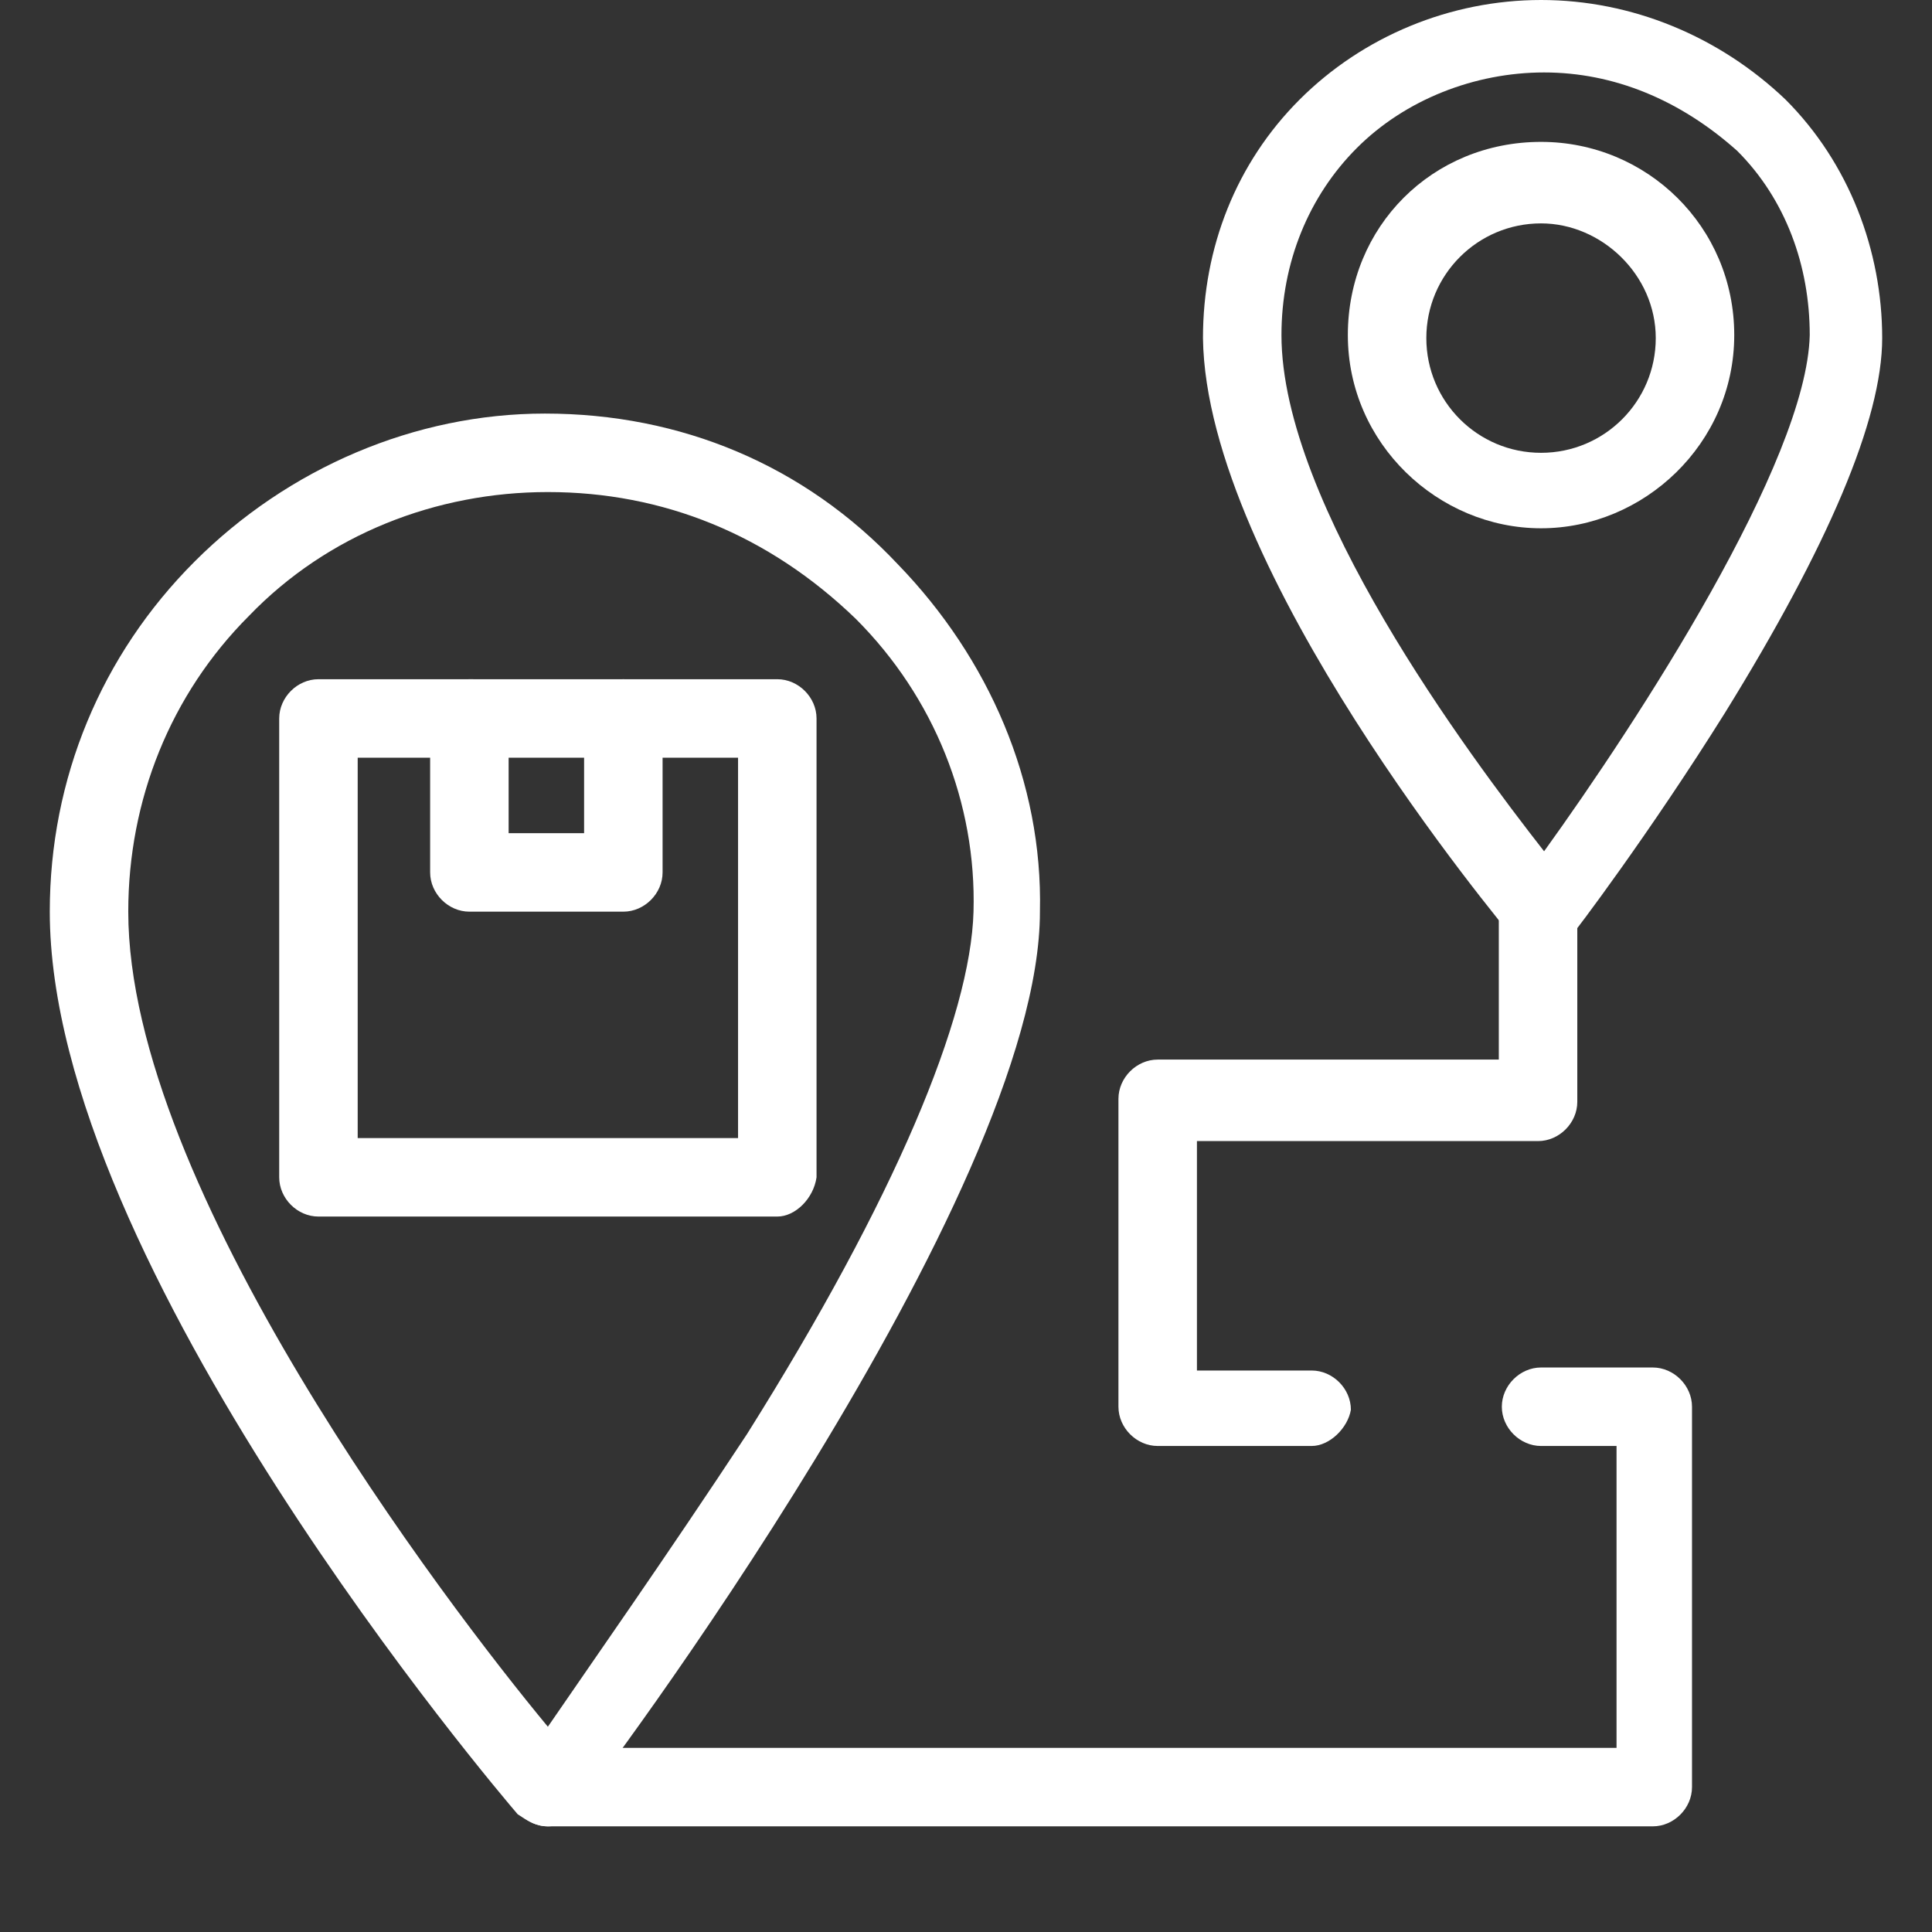
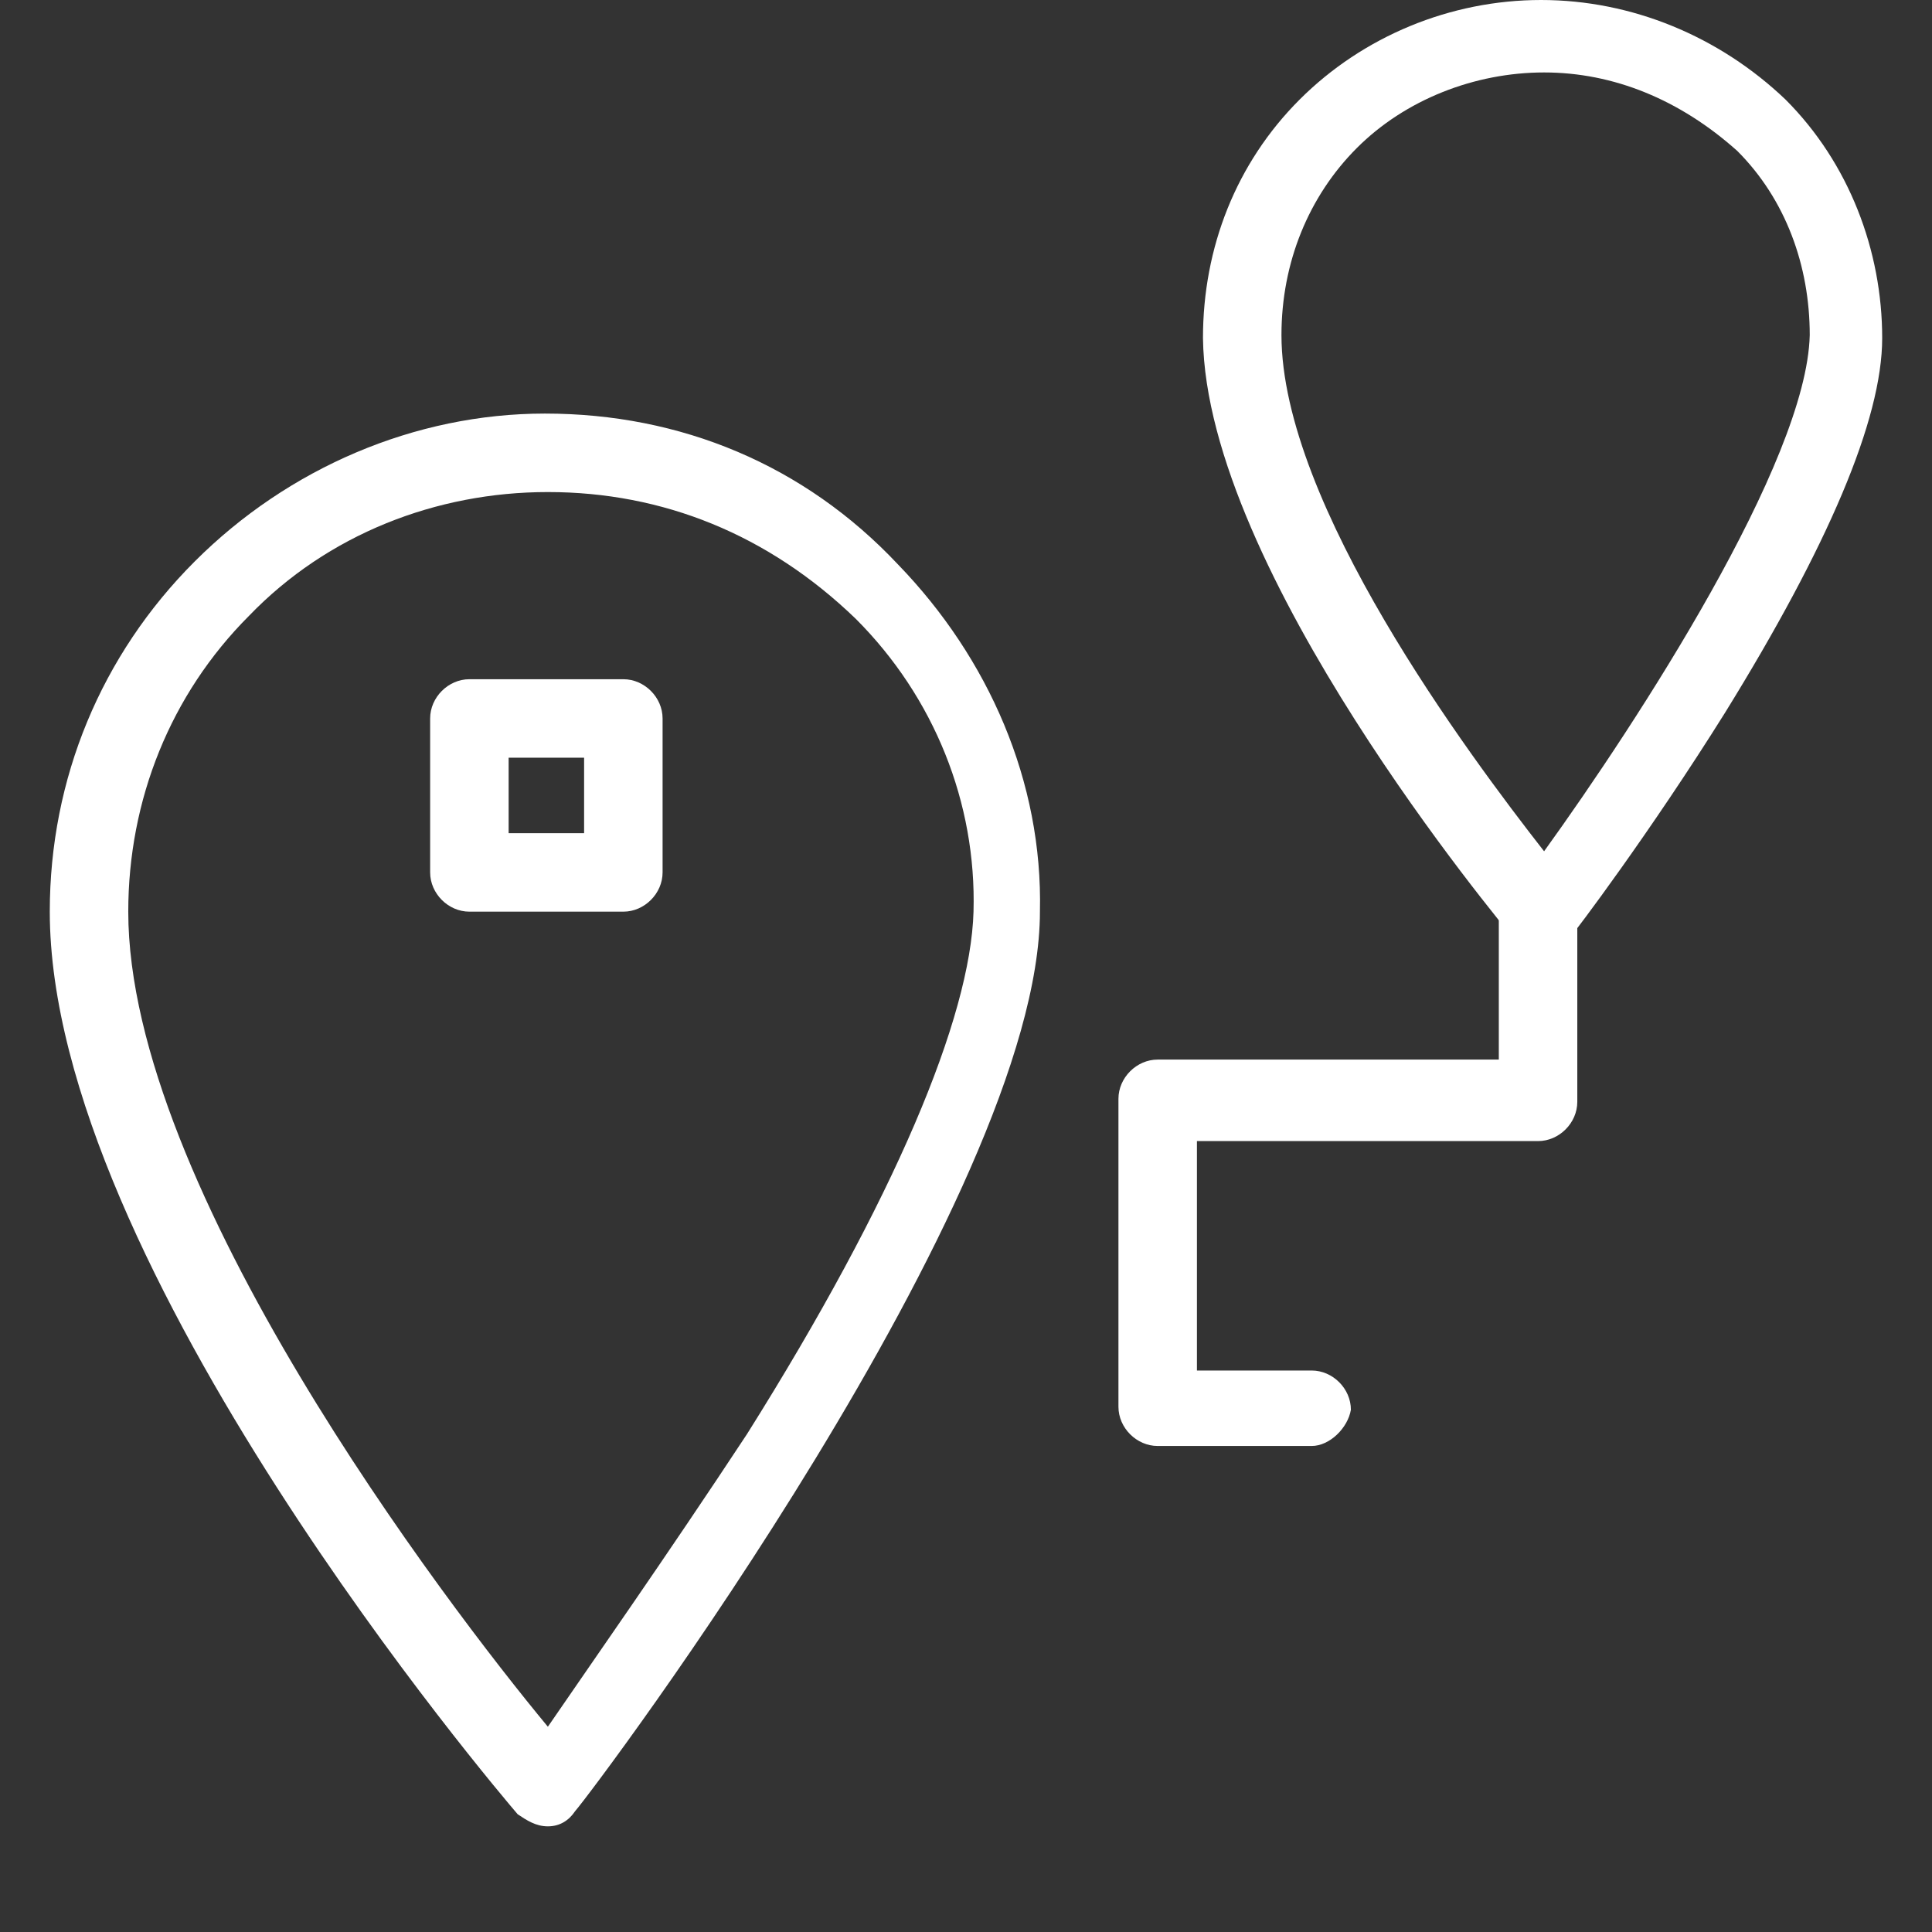
<svg xmlns="http://www.w3.org/2000/svg" width="64" height="64" viewBox="0 0 64 64" fill="none">
  <rect x="0" y="0" width="64" height="64" fill="#333333" stroke="none" />
  <path d="M18.149 60.5C17.749 60.5 17.449 60.3 17.149 60.1C16.549 59.4 1.649 41.9 1.649 30.2C1.649 25.8 3.349 21.7 6.449 18.6C9.549 15.5 13.749 13.7 18.049 13.7C22.549 13.7 26.649 15.4 29.749 18.7C32.749 21.8 34.549 25.9 34.449 30.2C34.449 39.6 19.749 59.2 19.049 60C18.849 60.3 18.549 60.5 18.149 60.5ZM18.149 16.3C14.449 16.3 10.849 17.7 8.249 20.4C5.649 23 4.249 26.5 4.249 30.2C4.249 39.3 14.749 53.1 18.149 57.2C19.449 55.3 22.049 51.6 24.749 47.5C29.649 39.7 32.149 33.7 32.249 30.2C32.349 26.6 30.949 23.1 28.349 20.5C25.449 17.7 21.949 16.3 18.149 16.3Z" fill="white" />
  <path d="M51.15 31.5C50.75 31.5 50.45 31.3 50.15 31.1C49.75 30.6 39.95 18.9 39.85 11.2C39.85 8.2 40.95 5.4 43.05 3.3C45.15 1.2 48.05 0 51.05 0C54.05 0 56.95 1.2 59.15 3.3C61.25 5.4 62.35 8.3 62.35 11.2C62.35 13.9 60.55 18.1 57.15 23.6C54.65 27.6 52.15 30.9 52.05 31C51.95 31.3 51.55 31.4 51.15 31.5ZM51.15 2.4C48.85 2.4 46.55 3.3 44.95 4.9C43.35 6.5 42.45 8.7 42.45 11.1C42.45 16.7 48.65 25 51.15 28.2C54.25 23.9 59.85 15.3 59.95 11.1C59.95 8.8 59.15 6.6 57.55 5C55.65 3.3 53.45 2.4 51.15 2.4Z" fill="white" />
-   <path d="M51.049 17.5C47.649 17.5 44.649 14.7 44.649 11.1C44.649 7.5 47.449 4.7 51.049 4.7C54.549 4.7 57.449 7.5 57.449 11.1C57.449 14.7 54.449 17.5 51.049 17.5ZM51.049 7.4C48.949 7.4 47.249 9.1 47.249 11.2C47.249 13.3 48.949 15 51.049 15C53.149 15 54.849 13.3 54.849 11.2C54.849 9.1 53.049 7.4 51.049 7.4Z" fill="white" />
-   <path d="M25.749 40.3H10.549C9.849 40.3 9.249 39.7 9.249 39V23.8C9.249 23.1 9.849 22.5 10.549 22.5H15.649C16.349 22.5 16.949 23.1 16.949 23.8C16.949 24.5 16.349 25.1 15.649 25.1H11.849V37.7H24.449V25.1H20.649C19.949 25.1 19.349 24.5 19.349 23.8C19.349 23.1 19.949 22.5 20.649 22.5H25.749C26.449 22.5 27.049 23.1 27.049 23.8V39C26.949 39.7 26.349 40.3 25.749 40.3Z" fill="white" />
  <path d="M20.649 30.2H15.549C14.849 30.2 14.249 29.6 14.249 28.9V23.8C14.249 23.1 14.849 22.5 15.549 22.5H20.649C21.349 22.5 21.949 23.1 21.949 23.8V28.9C21.949 29.6 21.349 30.2 20.649 30.2ZM16.849 27.6H19.349V25.1H16.849V27.6Z" fill="white" />
  <path d="M43.45 47.9H38.35C37.65 47.9 37.05 47.3 37.05 46.6V36.4C37.05 35.7 37.65 35.1 38.35 35.1H49.65V30.1C49.65 29.4 50.25 28.8 50.95 28.8C51.65 28.8 52.25 29.4 52.25 30.1V36.5C52.25 37.2 51.65 37.8 50.95 37.8H39.65V45.4H43.45C44.15 45.4 44.75 46 44.75 46.7C44.65 47.3 44.05 47.9 43.45 47.9Z" fill="white" />
-   <path d="M54.75 60.5H18.15C17.45 60.5 16.85 59.9 16.85 59.2C16.85 58.5 17.45 57.9 18.15 57.9H53.55V47.9H51.05C50.35 47.9 49.75 47.3 49.75 46.6C49.75 45.9 50.35 45.3 51.05 45.3H54.75C55.45 45.3 56.05 45.9 56.05 46.6V59.2C56.05 59.9 55.45 60.5 54.75 60.5Z" fill="white" />
</svg>